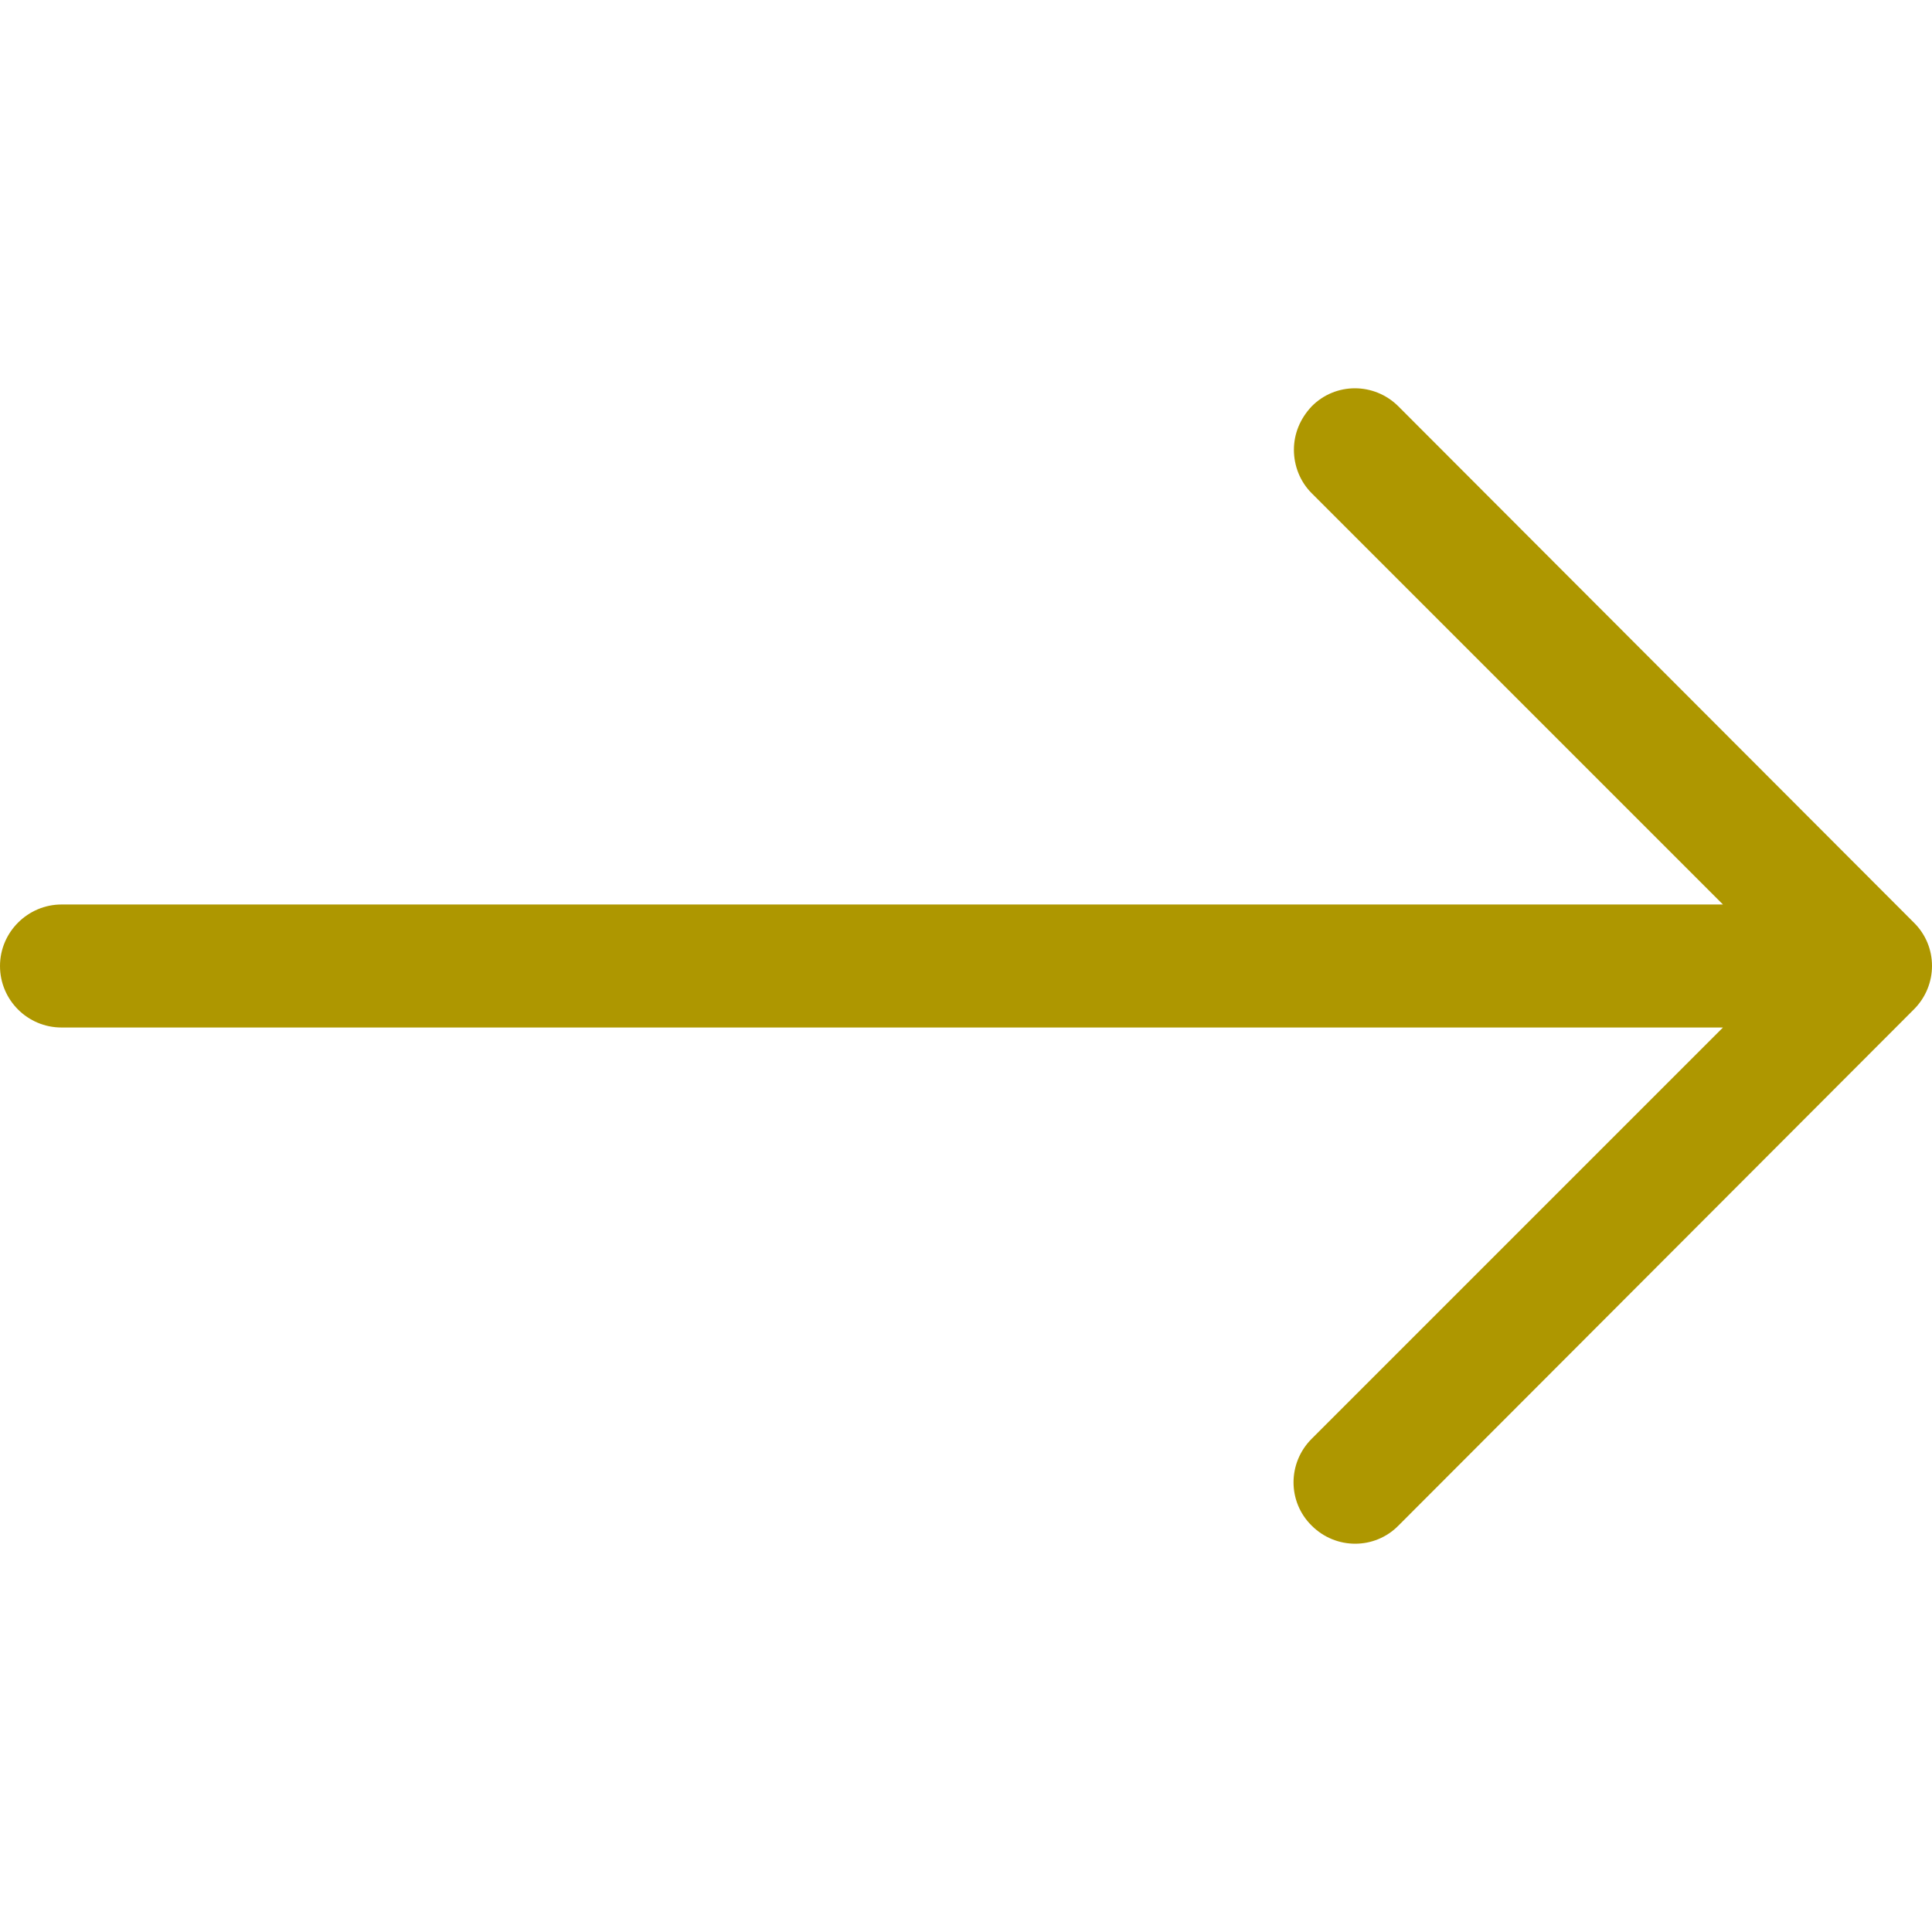
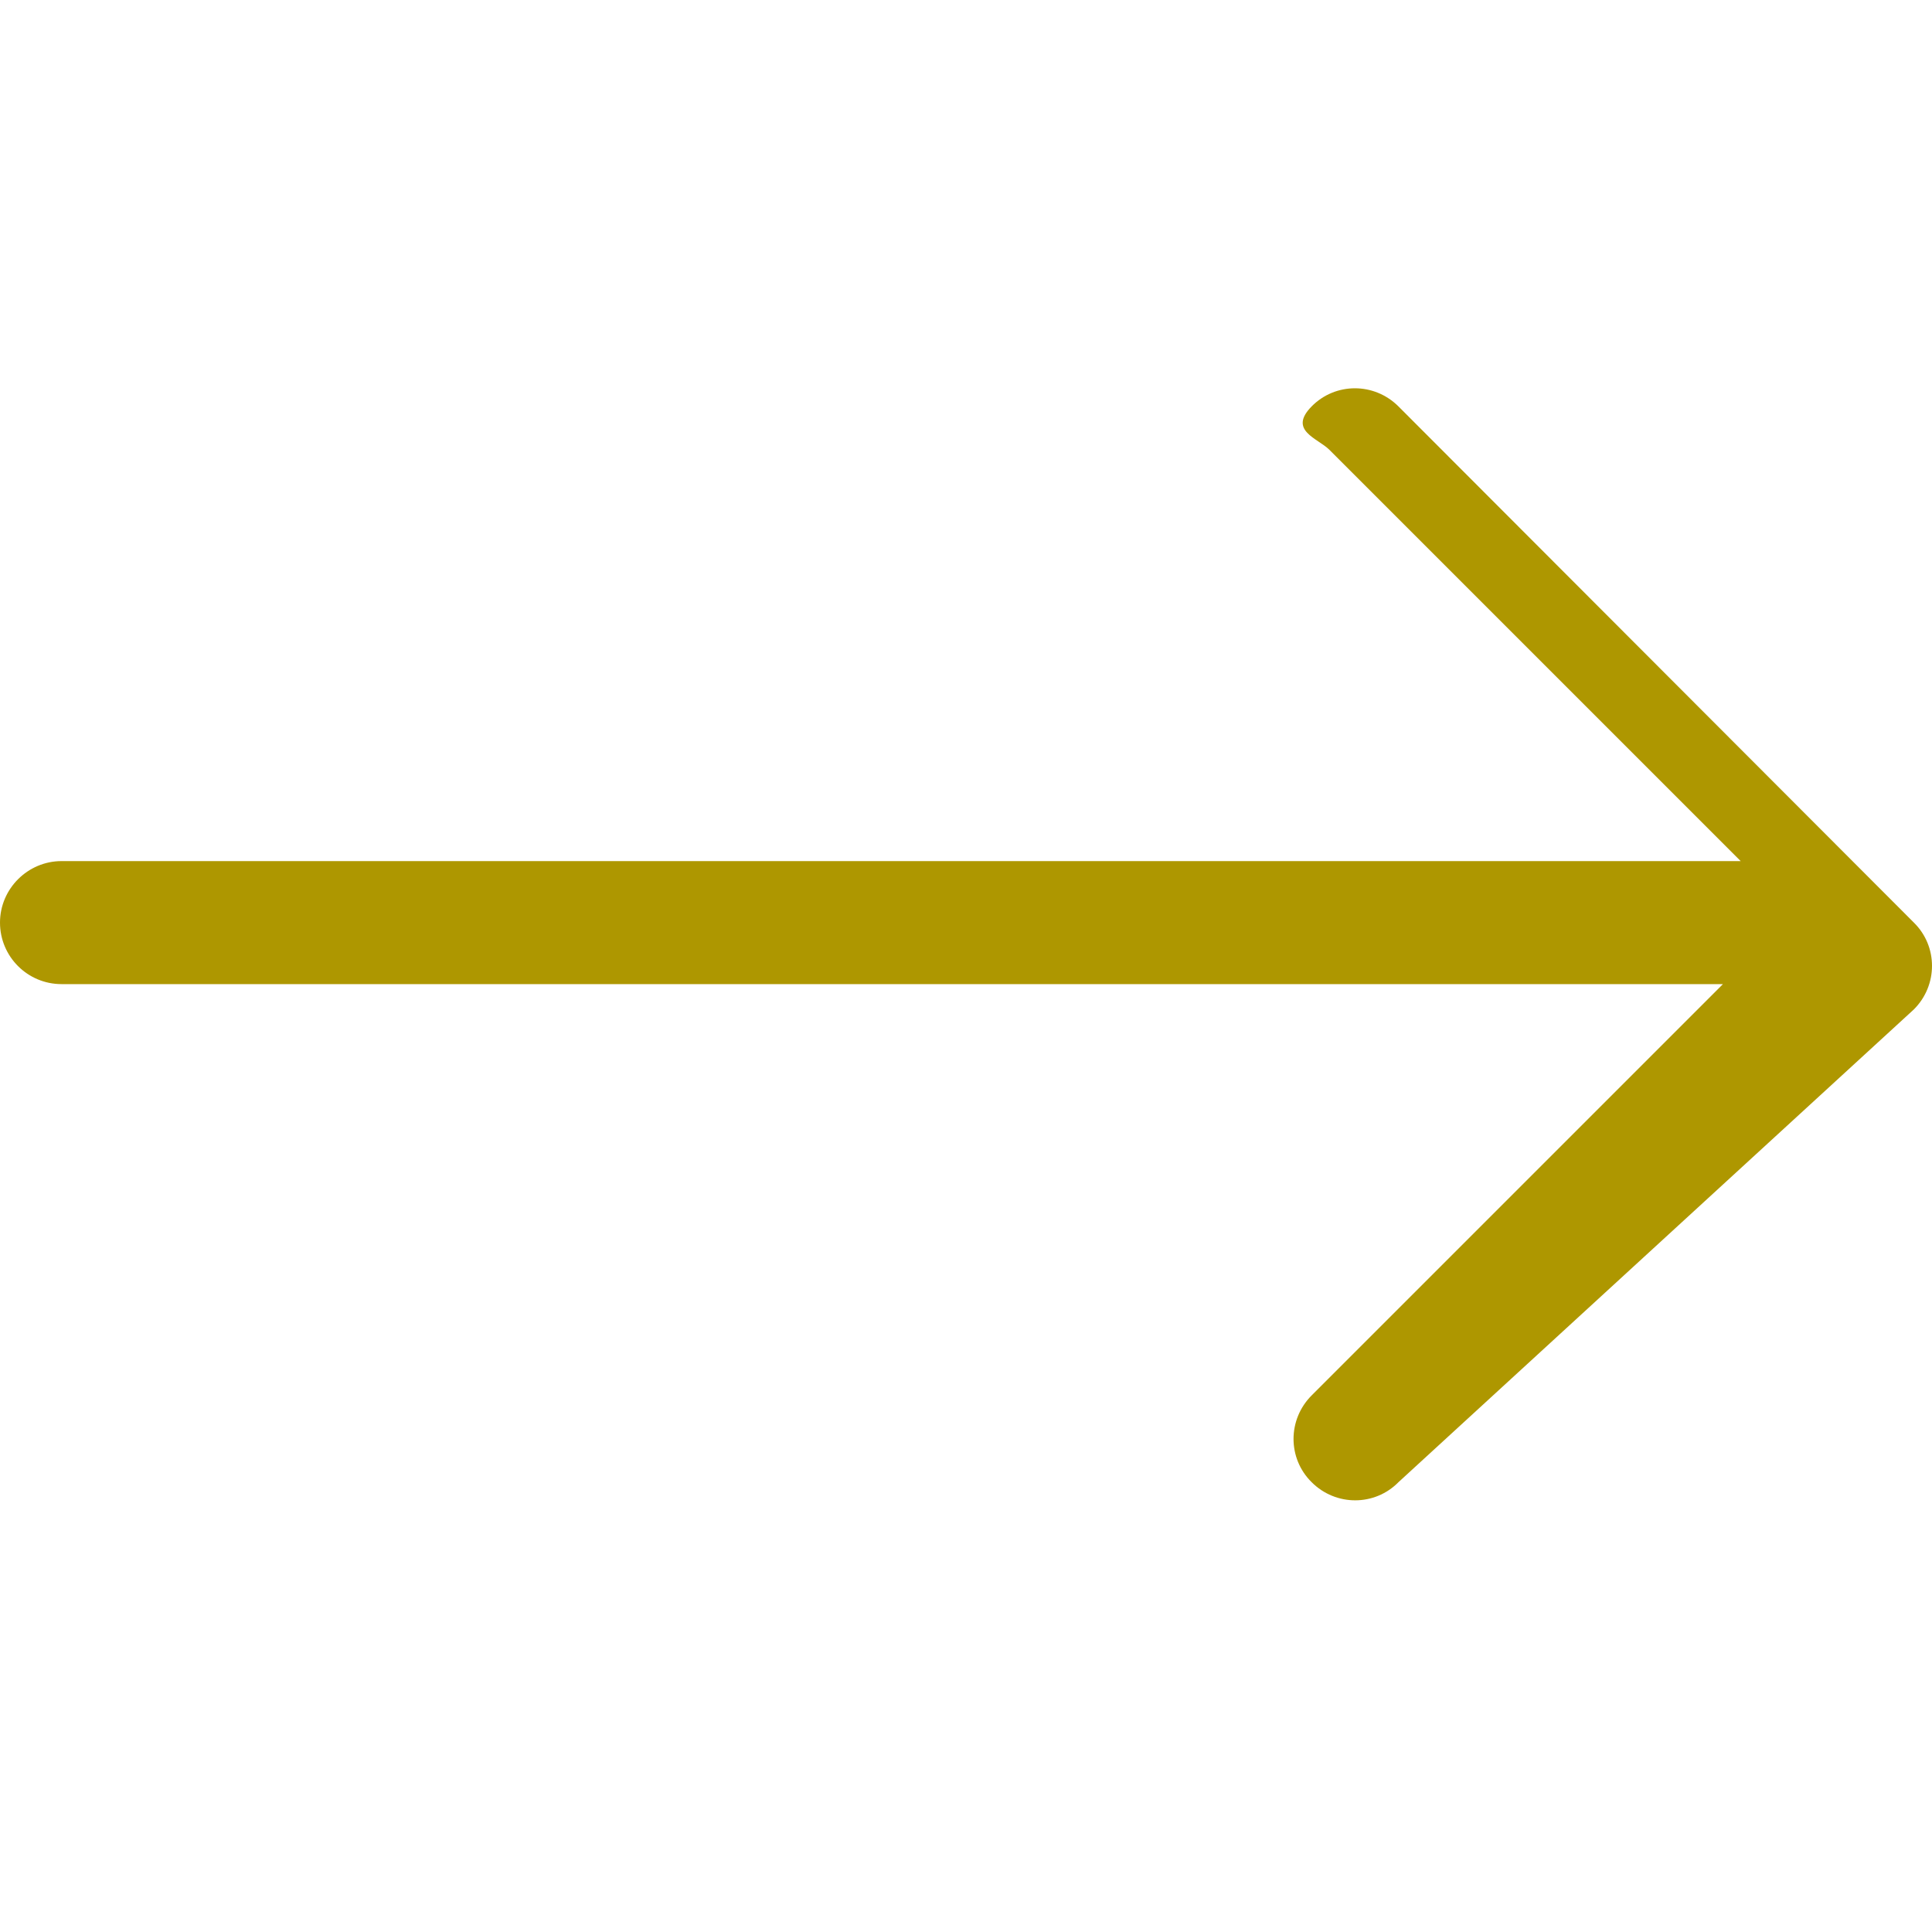
<svg xmlns="http://www.w3.org/2000/svg" version="1.1" id="Capa_1" x="0px" y="0px" viewBox="181 -181 512 512" style="enable-background:new 181 -181 512 512;" xml:space="preserve">
  <style type="text/css">
	.st0{fill:#AE9700;}
</style>
-   <path class="st0" d="M551.6-73.3c-6.4-6.4-16.7-6.4-23,0c-3.1,3.3-4.7,7.3-4.7,11.5s1.6,8.4,4.7,11.5l109,109H197.3  c-8.9,0-16.3,7.3-16.3,16.3s7.3,16.3,16.3,16.3h440.3l-109,109c-6.4,6.4-6.4,16.7,0,23c6.4,6.4,16.7,6.4,23,0L688.2,86.5  c6.4-6.4,6.4-16.7,0-23L551.6-73.3z" />
+   <path class="st0" d="M551.6-73.3c-6.4-6.4-16.7-6.4-23,0s1.6,8.4,4.7,11.5l109,109H197.3  c-8.9,0-16.3,7.3-16.3,16.3s7.3,16.3,16.3,16.3h440.3l-109,109c-6.4,6.4-6.4,16.7,0,23c6.4,6.4,16.7,6.4,23,0L688.2,86.5  c6.4-6.4,6.4-16.7,0-23L551.6-73.3z" />
</svg>